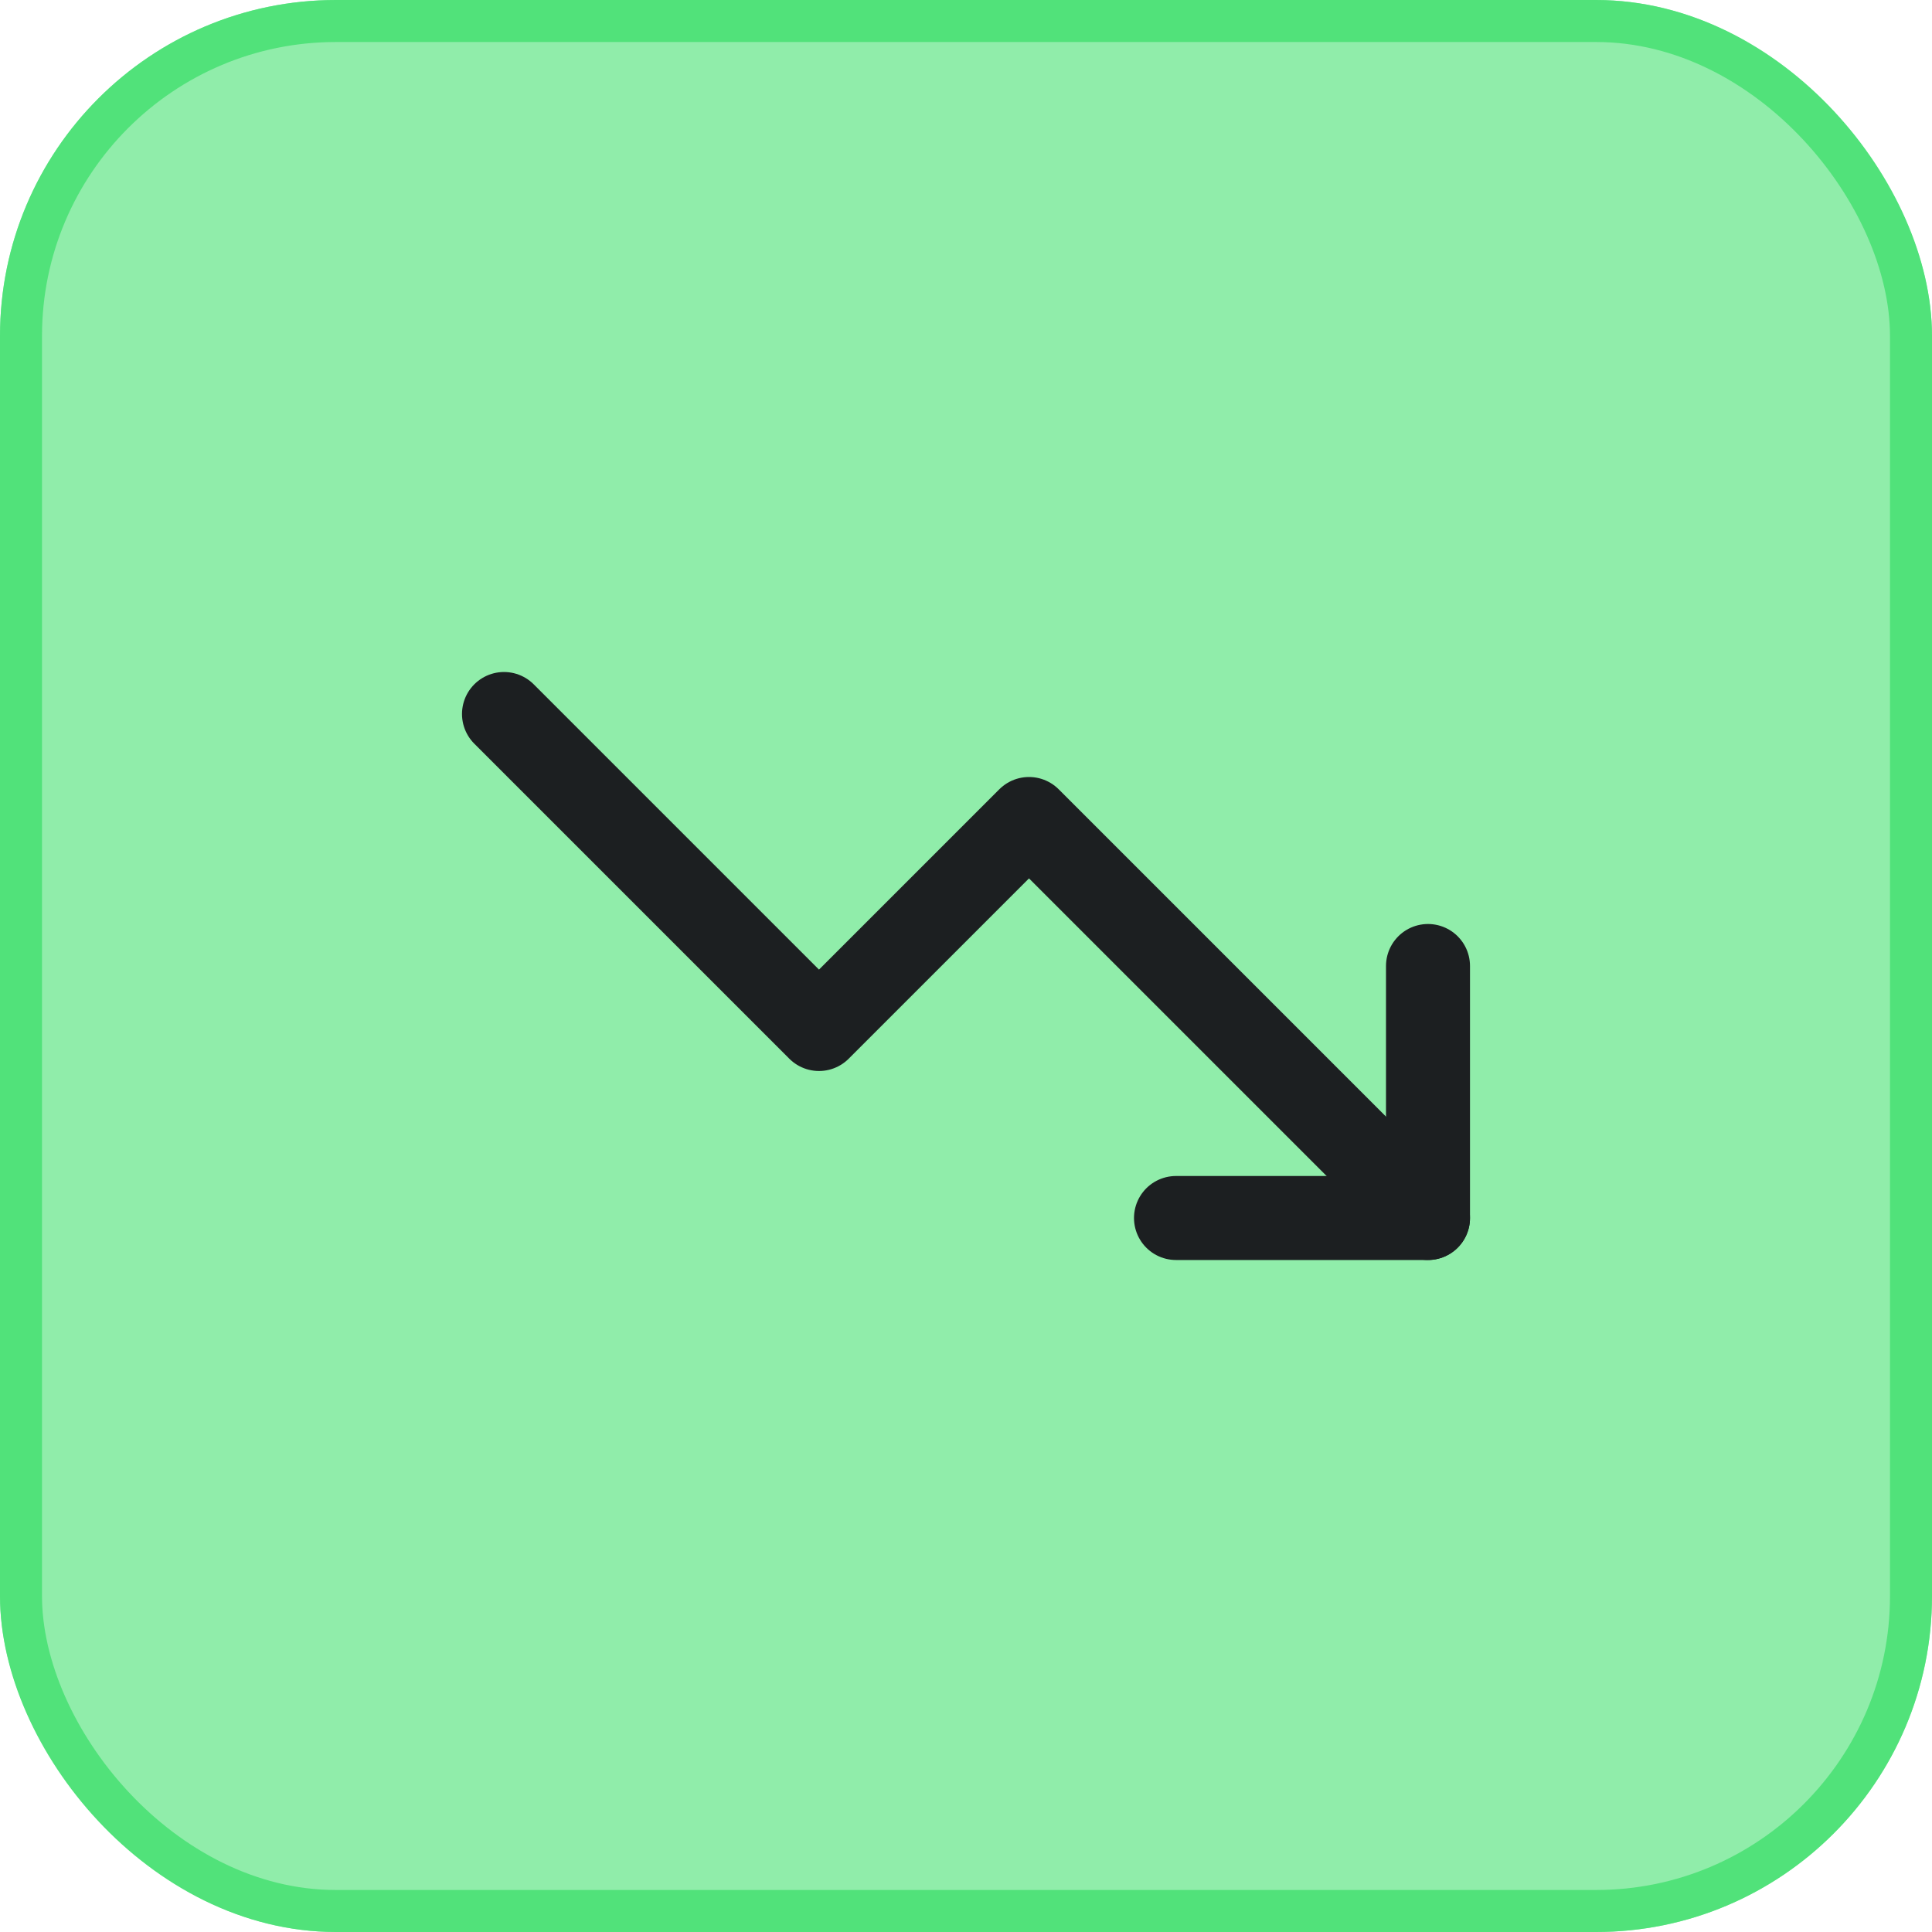
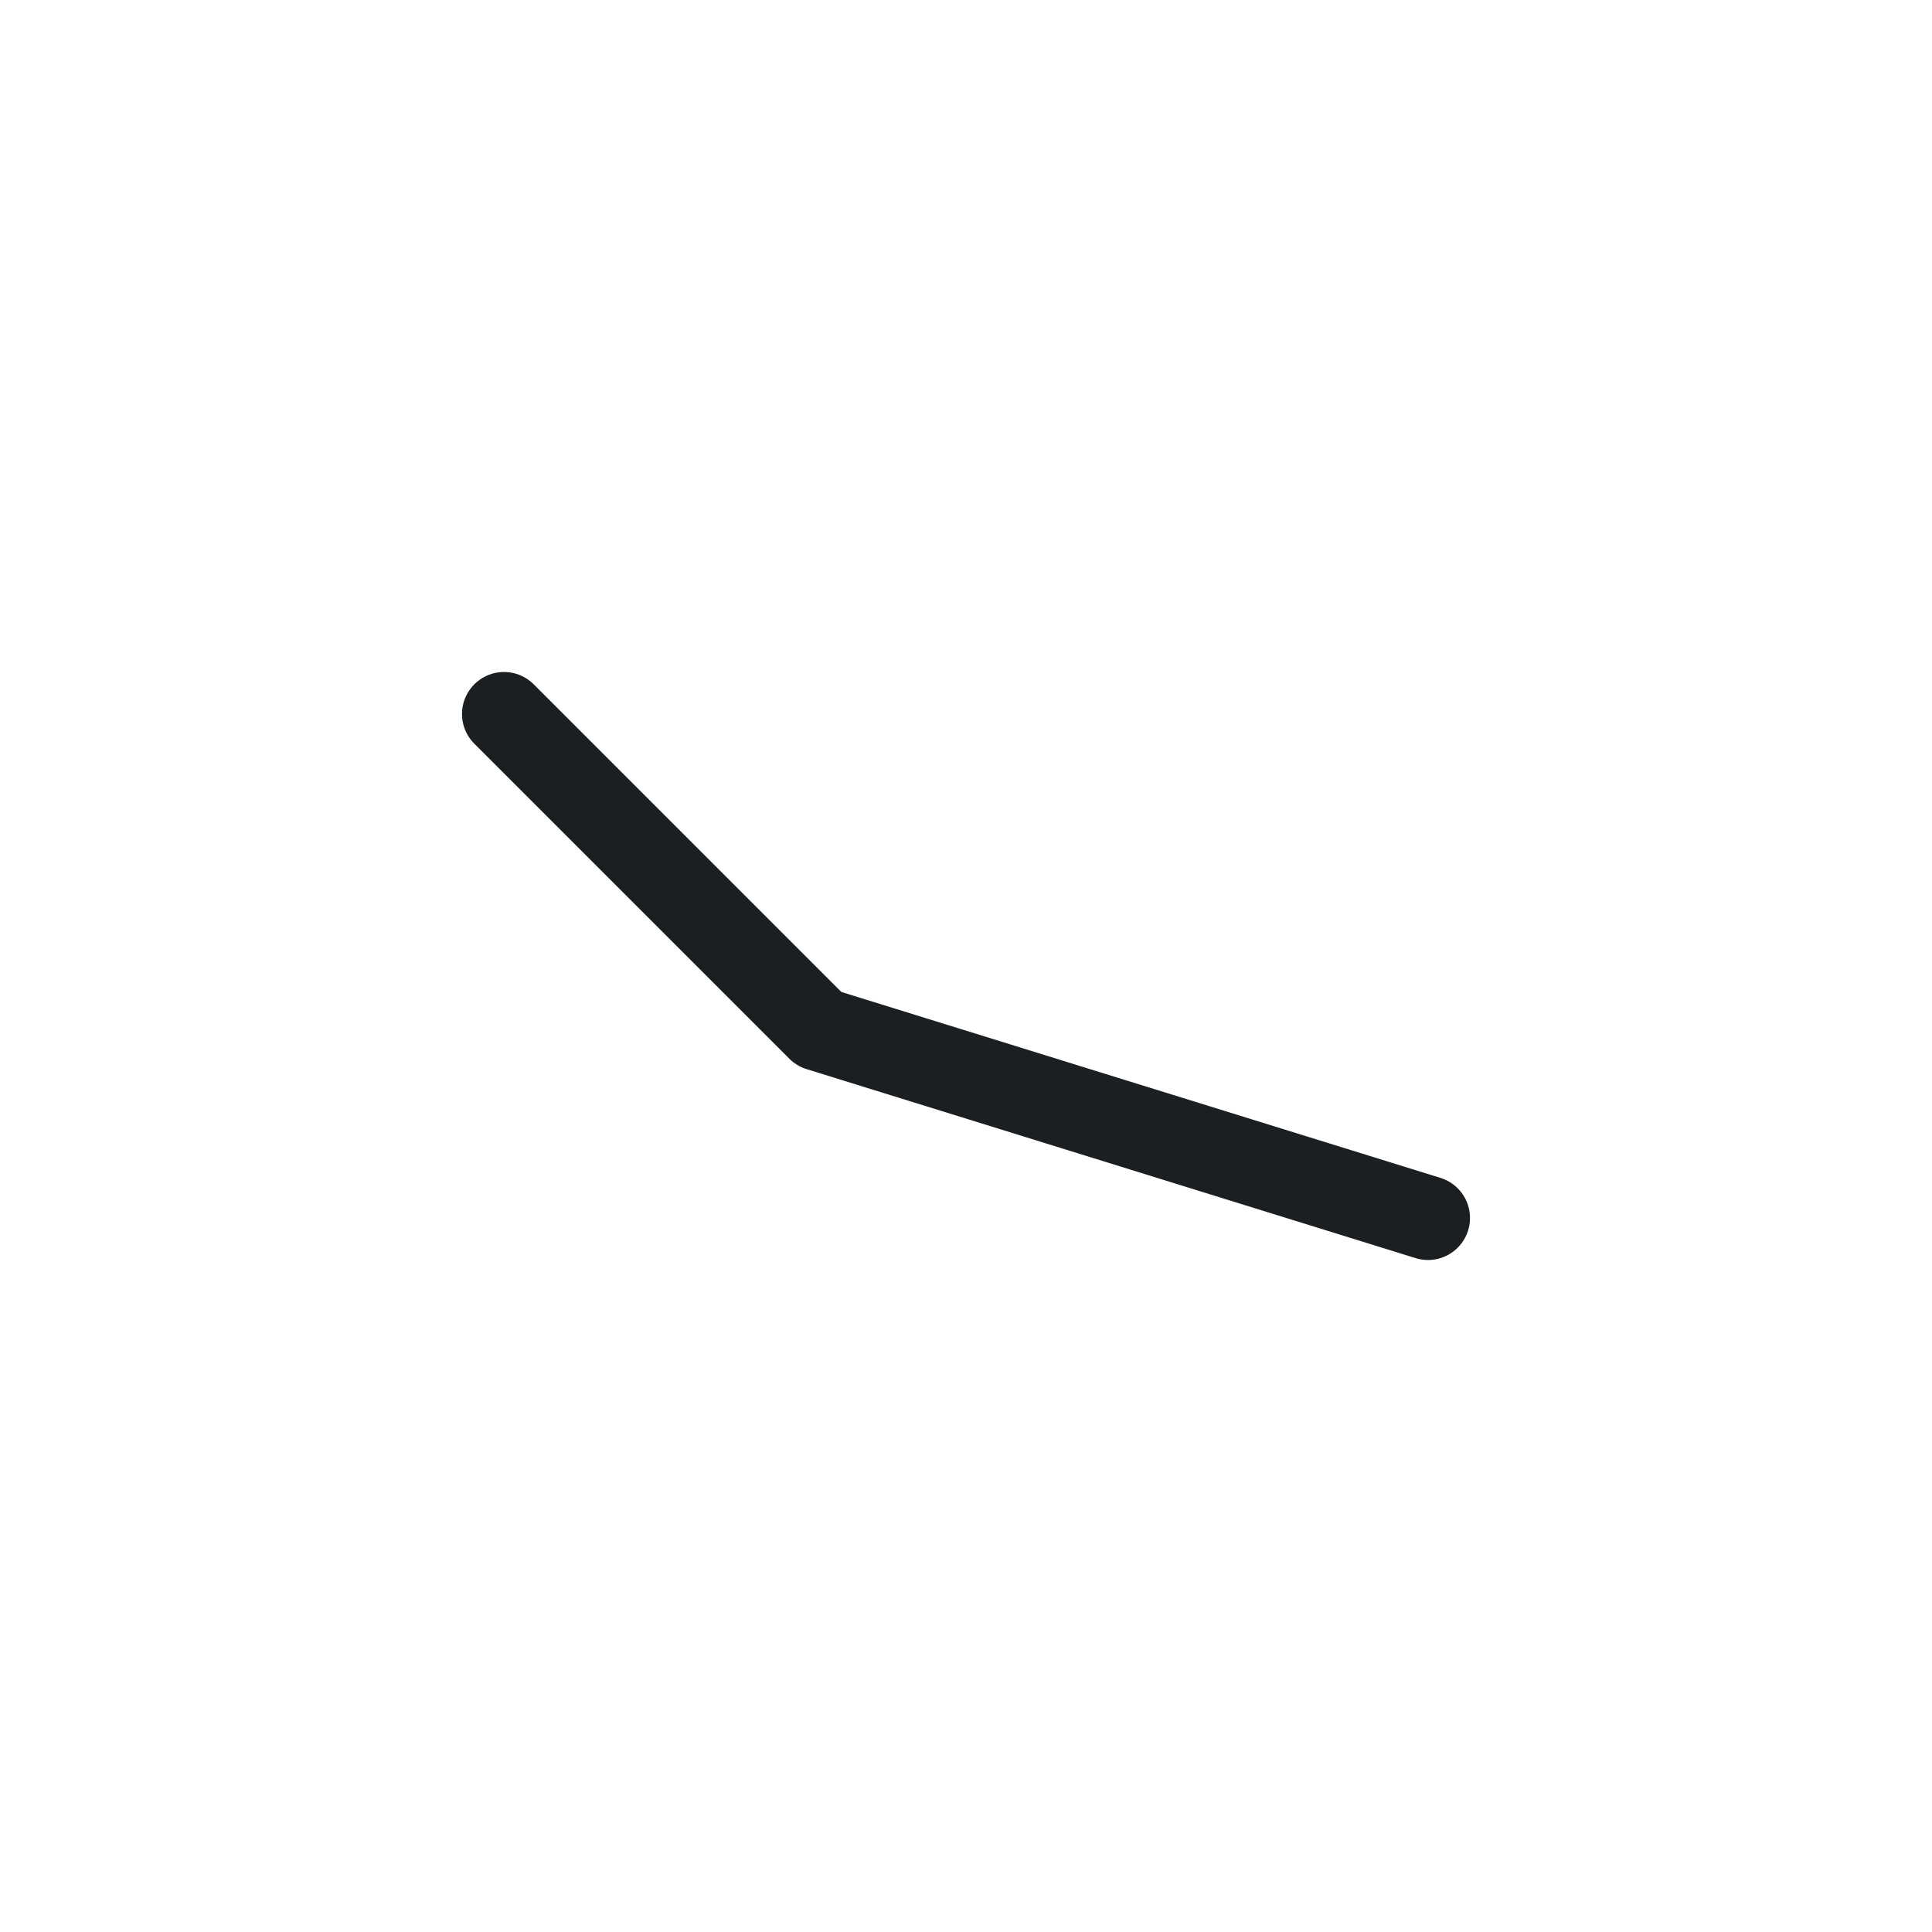
<svg xmlns="http://www.w3.org/2000/svg" width="46" height="46" viewBox="0 0 46 46" fill="none">
  <g filter="url(#filter0_b_9_583)">
-     <rect width="46" height="46" rx="8" fill="#51E27A" fill-opacity="0.64" />
-     <rect x="0.5" y="0.5" width="45" height="45" rx="7.5" stroke="#51E27A" />
-     <path d="M34 29L24.5 19.5L19.5 24.5L12 17" stroke="#1C1F21" stroke-width="2" stroke-linecap="round" stroke-linejoin="round" />
-     <path d="M28 29H34V23" stroke="#1C1F21" stroke-width="2" stroke-linecap="round" stroke-linejoin="round" />
+     <path d="M34 29L19.5 24.5L12 17" stroke="#1C1F21" stroke-width="2" stroke-linecap="round" stroke-linejoin="round" />
  </g>
  <defs>
    <filter id="filter0_b_9_583" x="-29" y="-29" width="104" height="104" filterUnits="userSpaceOnUse" color-interpolation-filters="sRGB">
      <feFlood flood-opacity="0" result="BackgroundImageFix" />
      <feGaussianBlur in="BackgroundImageFix" stdDeviation="14.5" />
      <feComposite in2="SourceAlpha" operator="in" result="effect1_backgroundBlur_9_583" />
      <feBlend mode="normal" in="SourceGraphic" in2="effect1_backgroundBlur_9_583" result="shape" />
    </filter>
  </defs>
</svg>